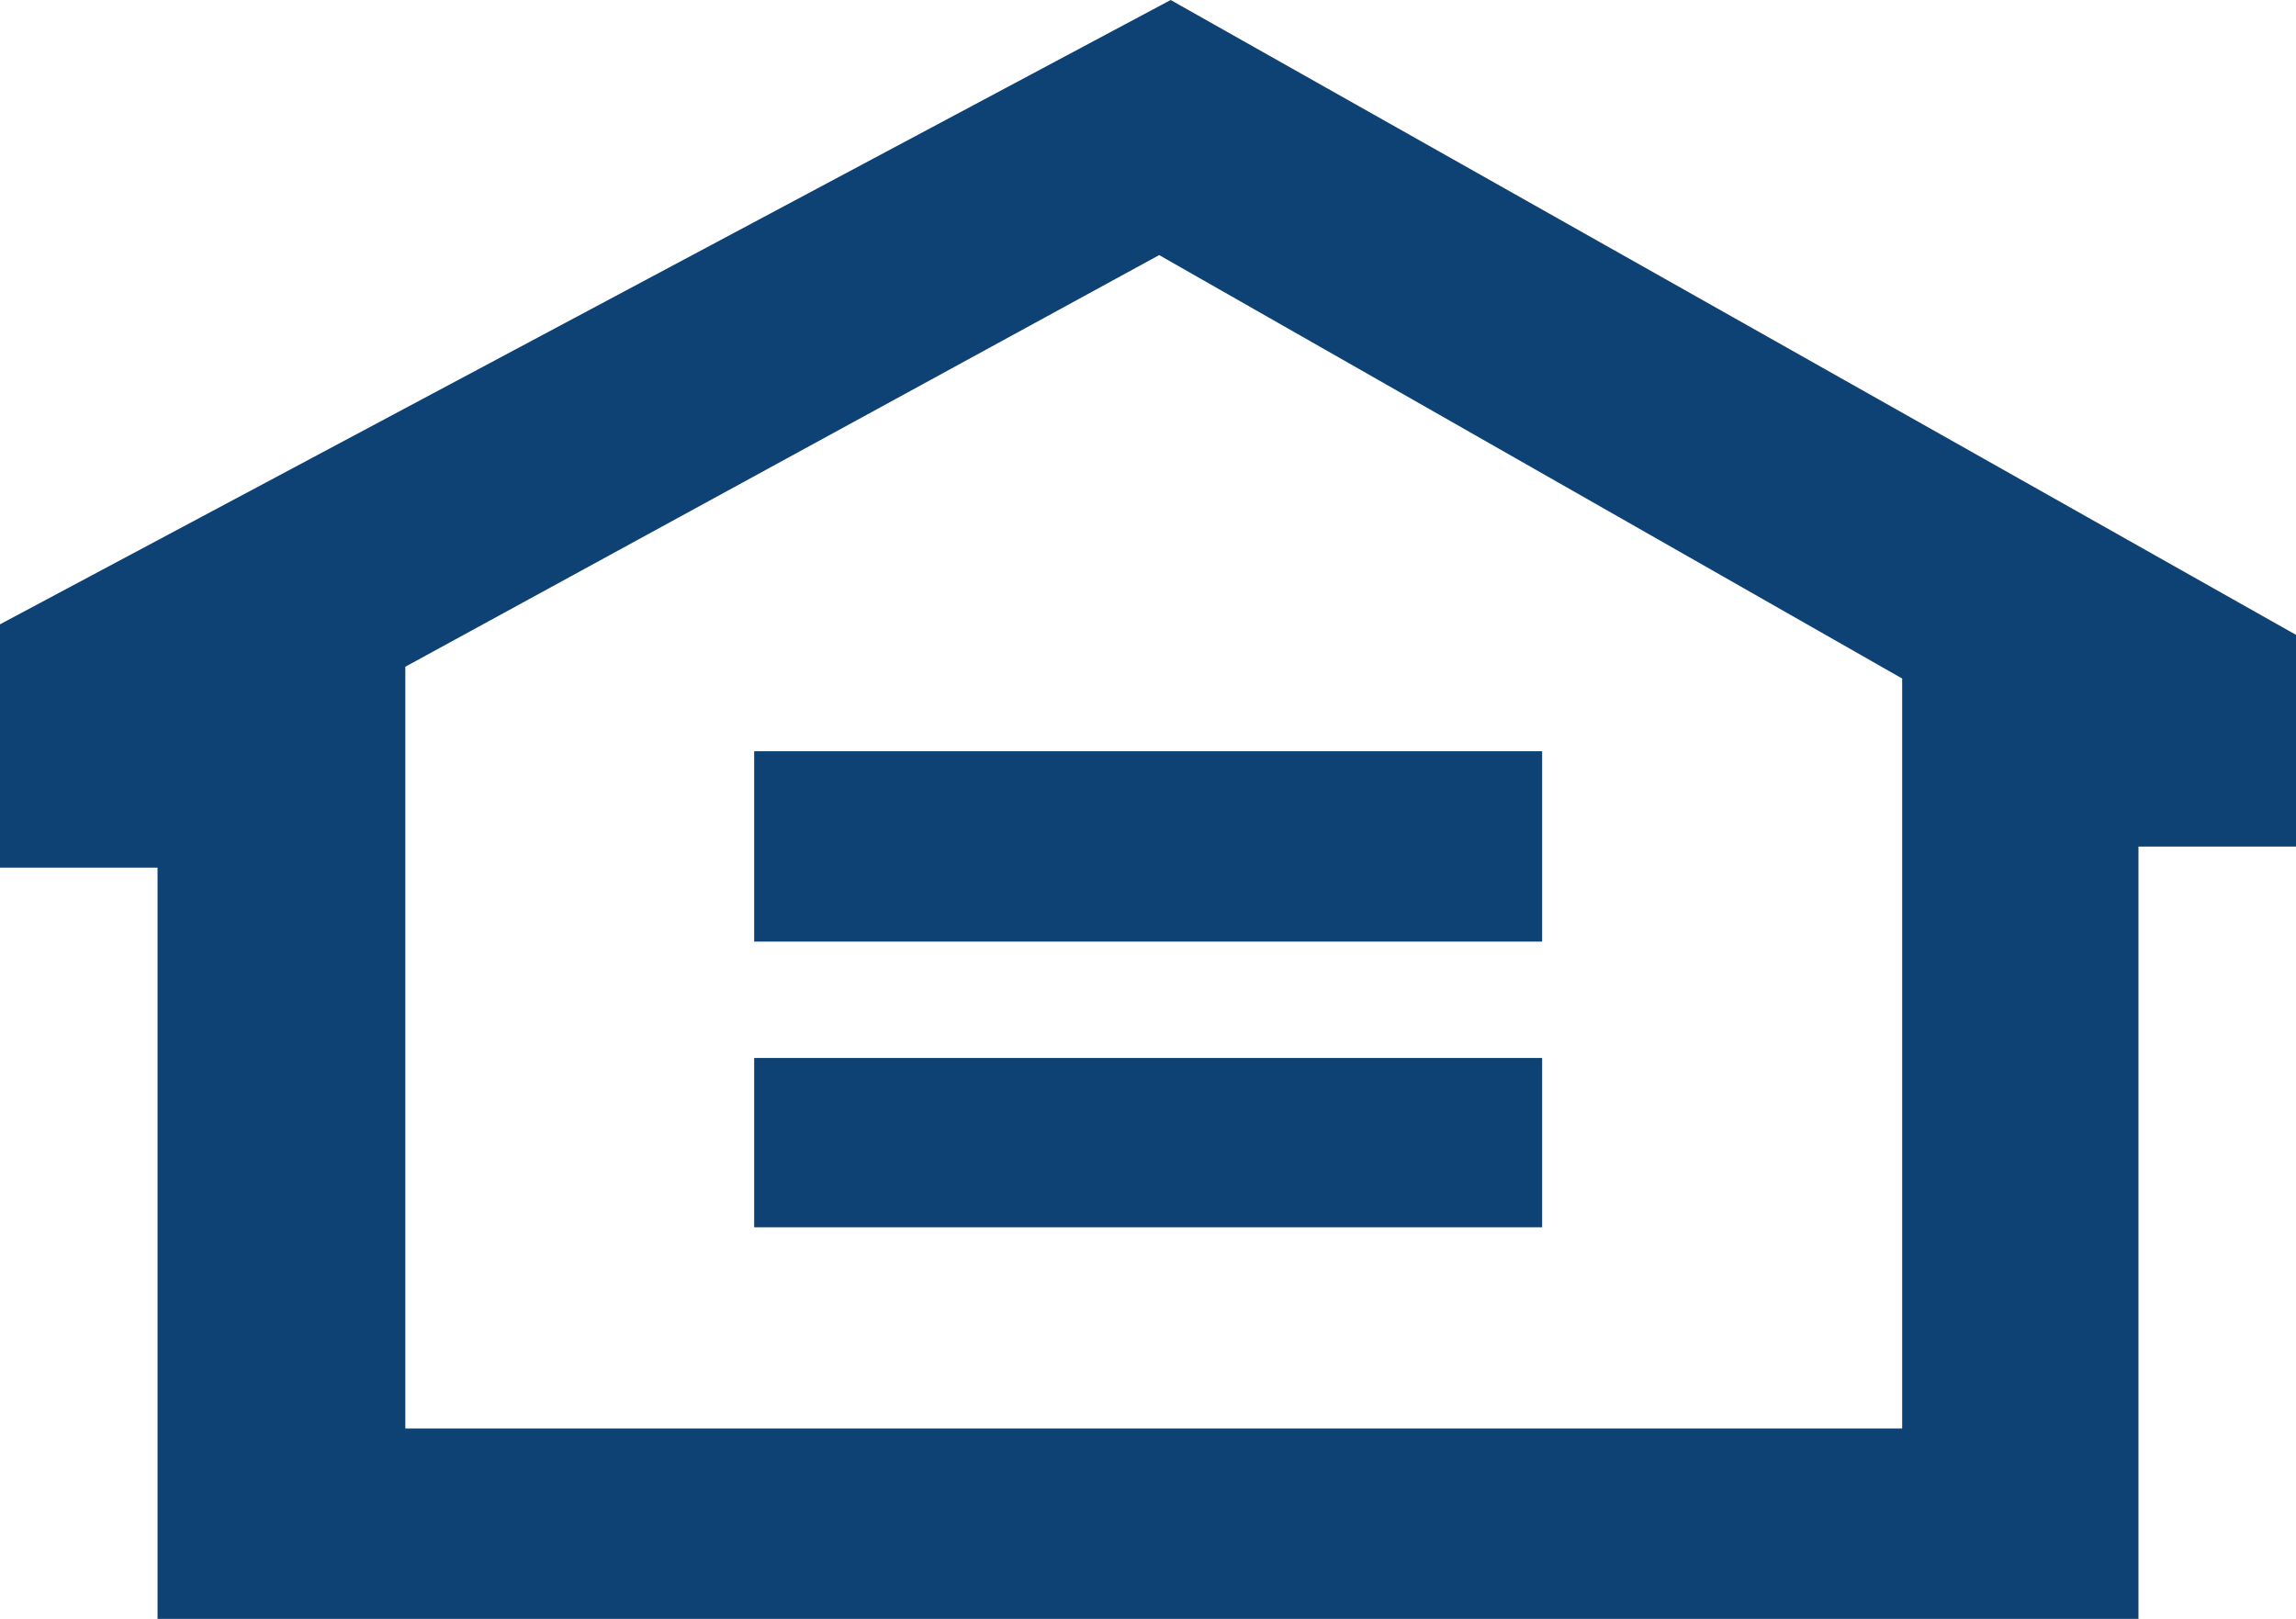
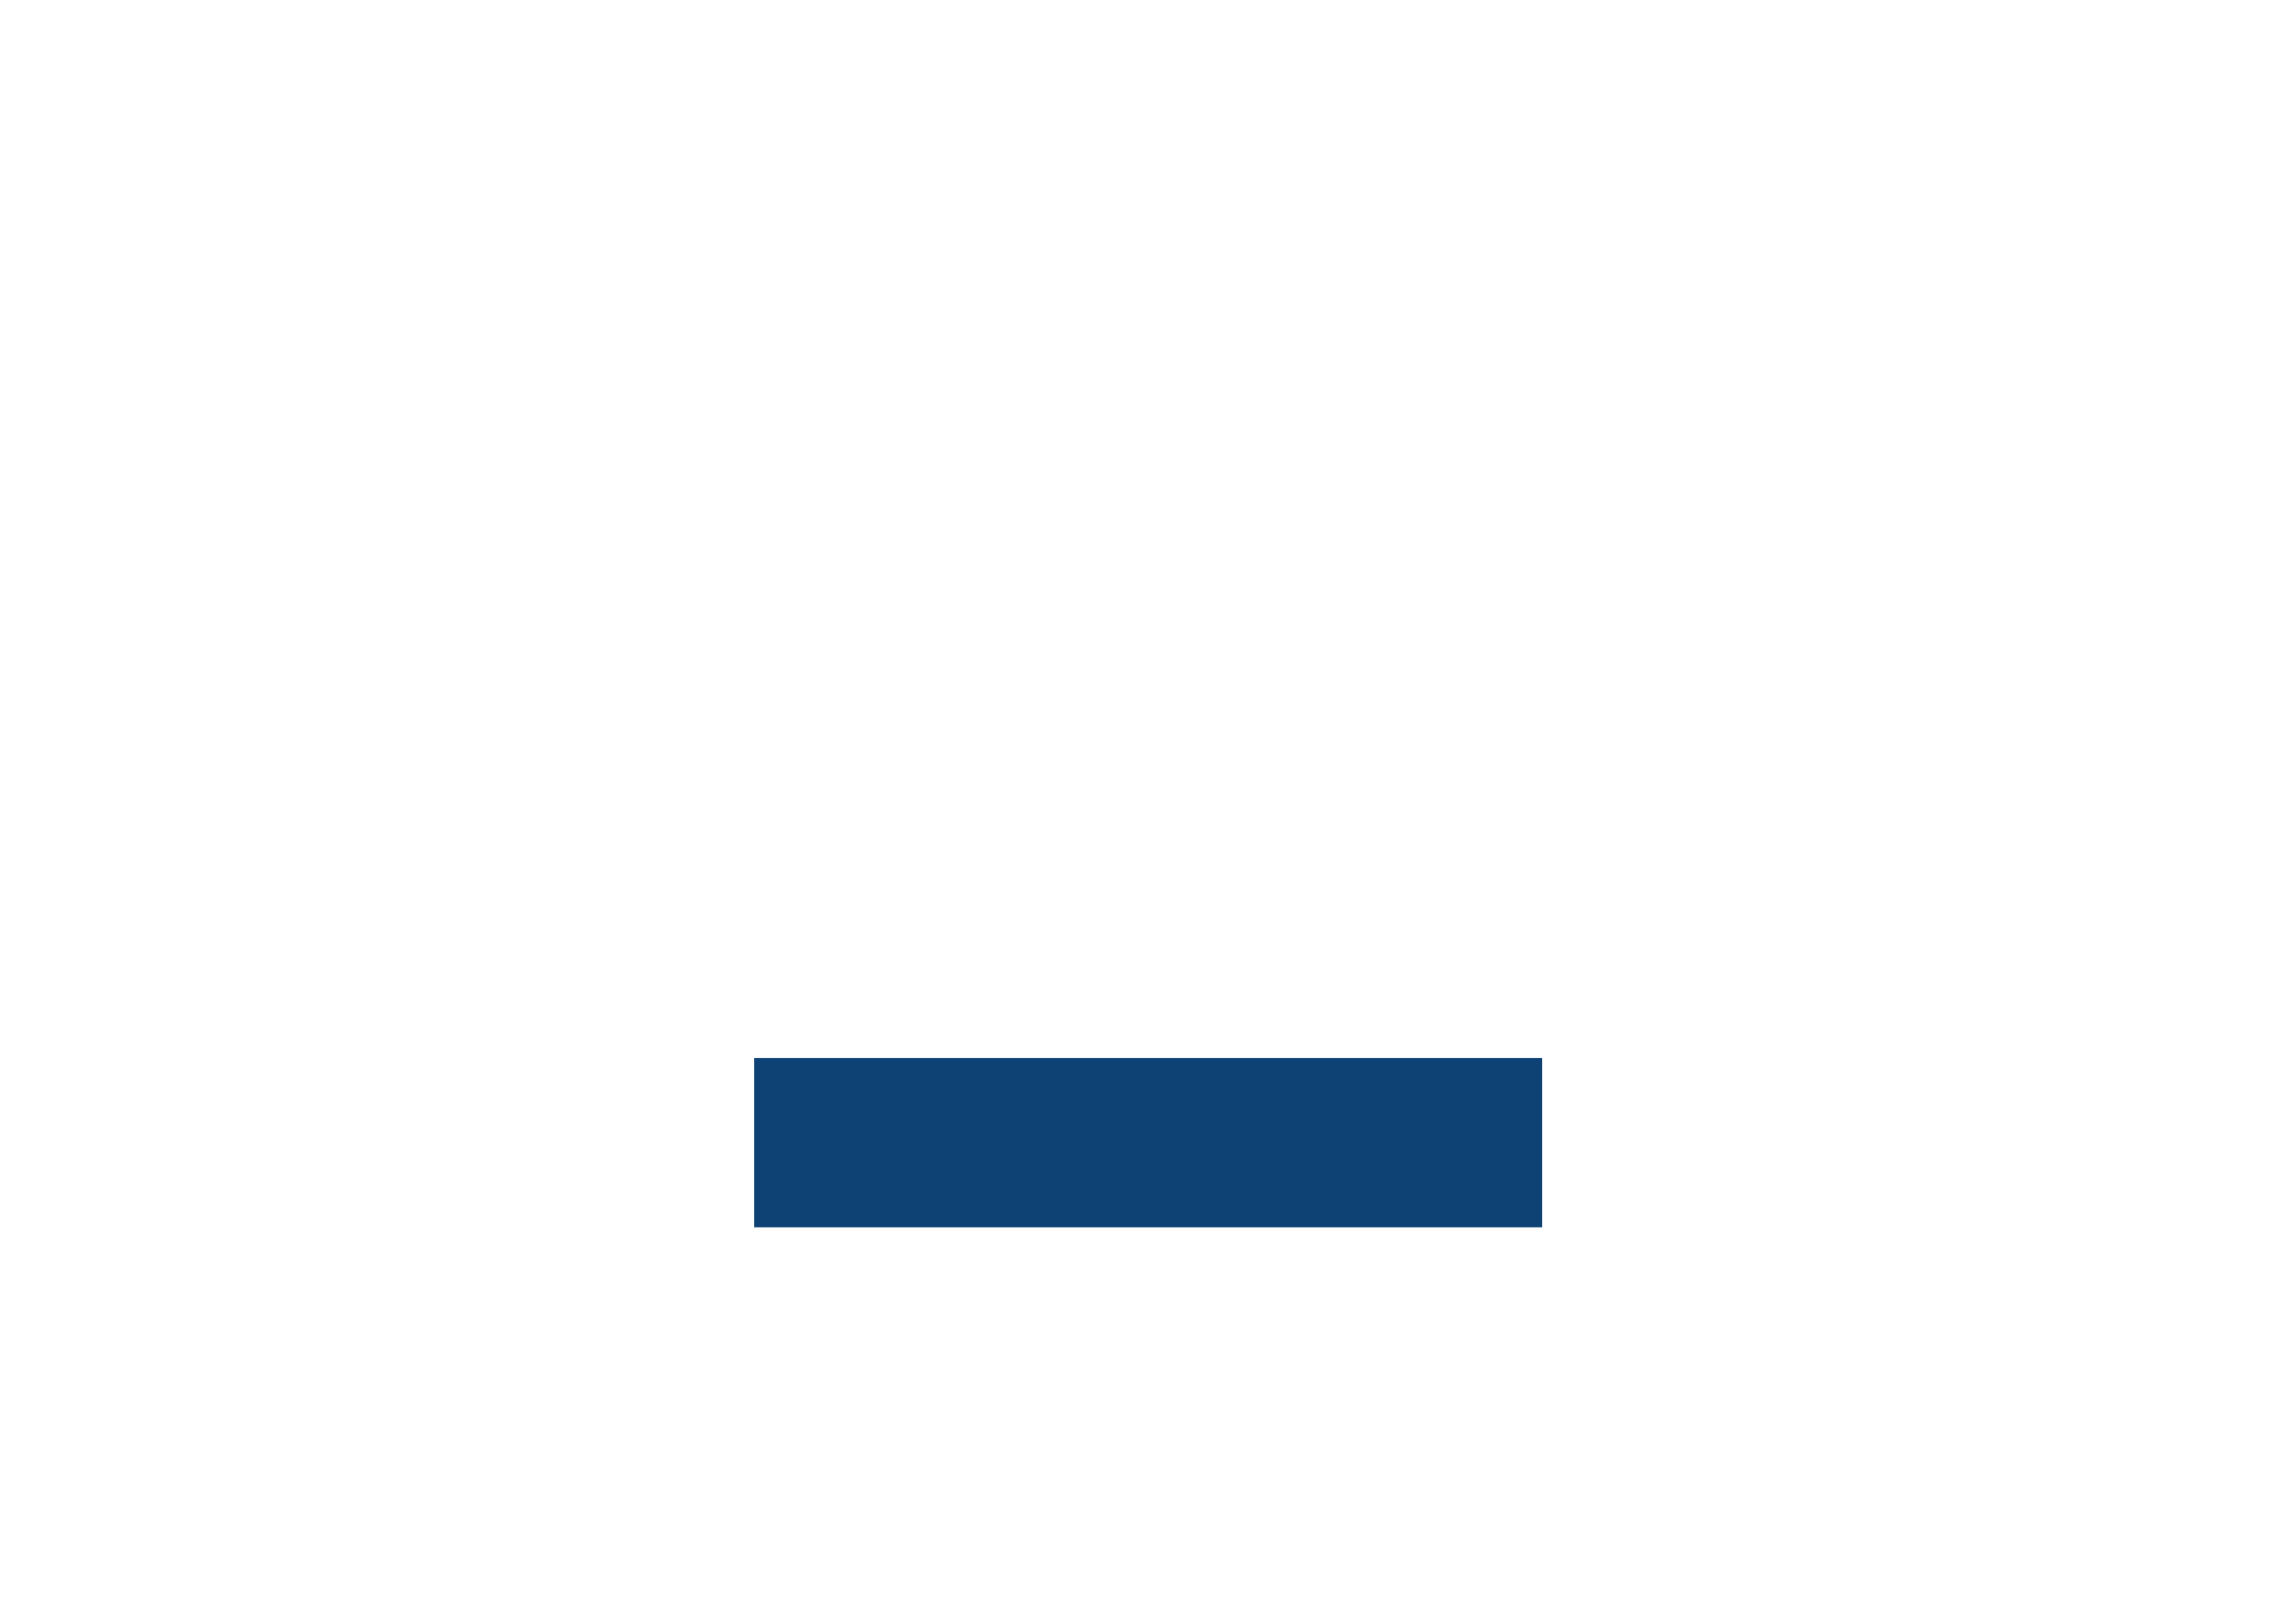
<svg xmlns="http://www.w3.org/2000/svg" id="Layer_1" data-name="Layer 1" viewBox="0 0 72 50.77">
  <title>Equal-Housing</title>
  <g>
-     <path d="M36.71,0,0,19.58v7.63H4.94V50.77H67.06V26.55H72V19.91ZM59.65,44.8H12.71V20.91L36.35,8l23.3,13.28Z" style="fill: #0e4174" />
-     <rect x="23.65" y="23.56" width="24.71" height="5.97" style="fill: #0e4174" />
    <rect x="23.65" y="33.18" width="24.71" height="5.31" style="fill: #0e4174" />
  </g>
</svg>